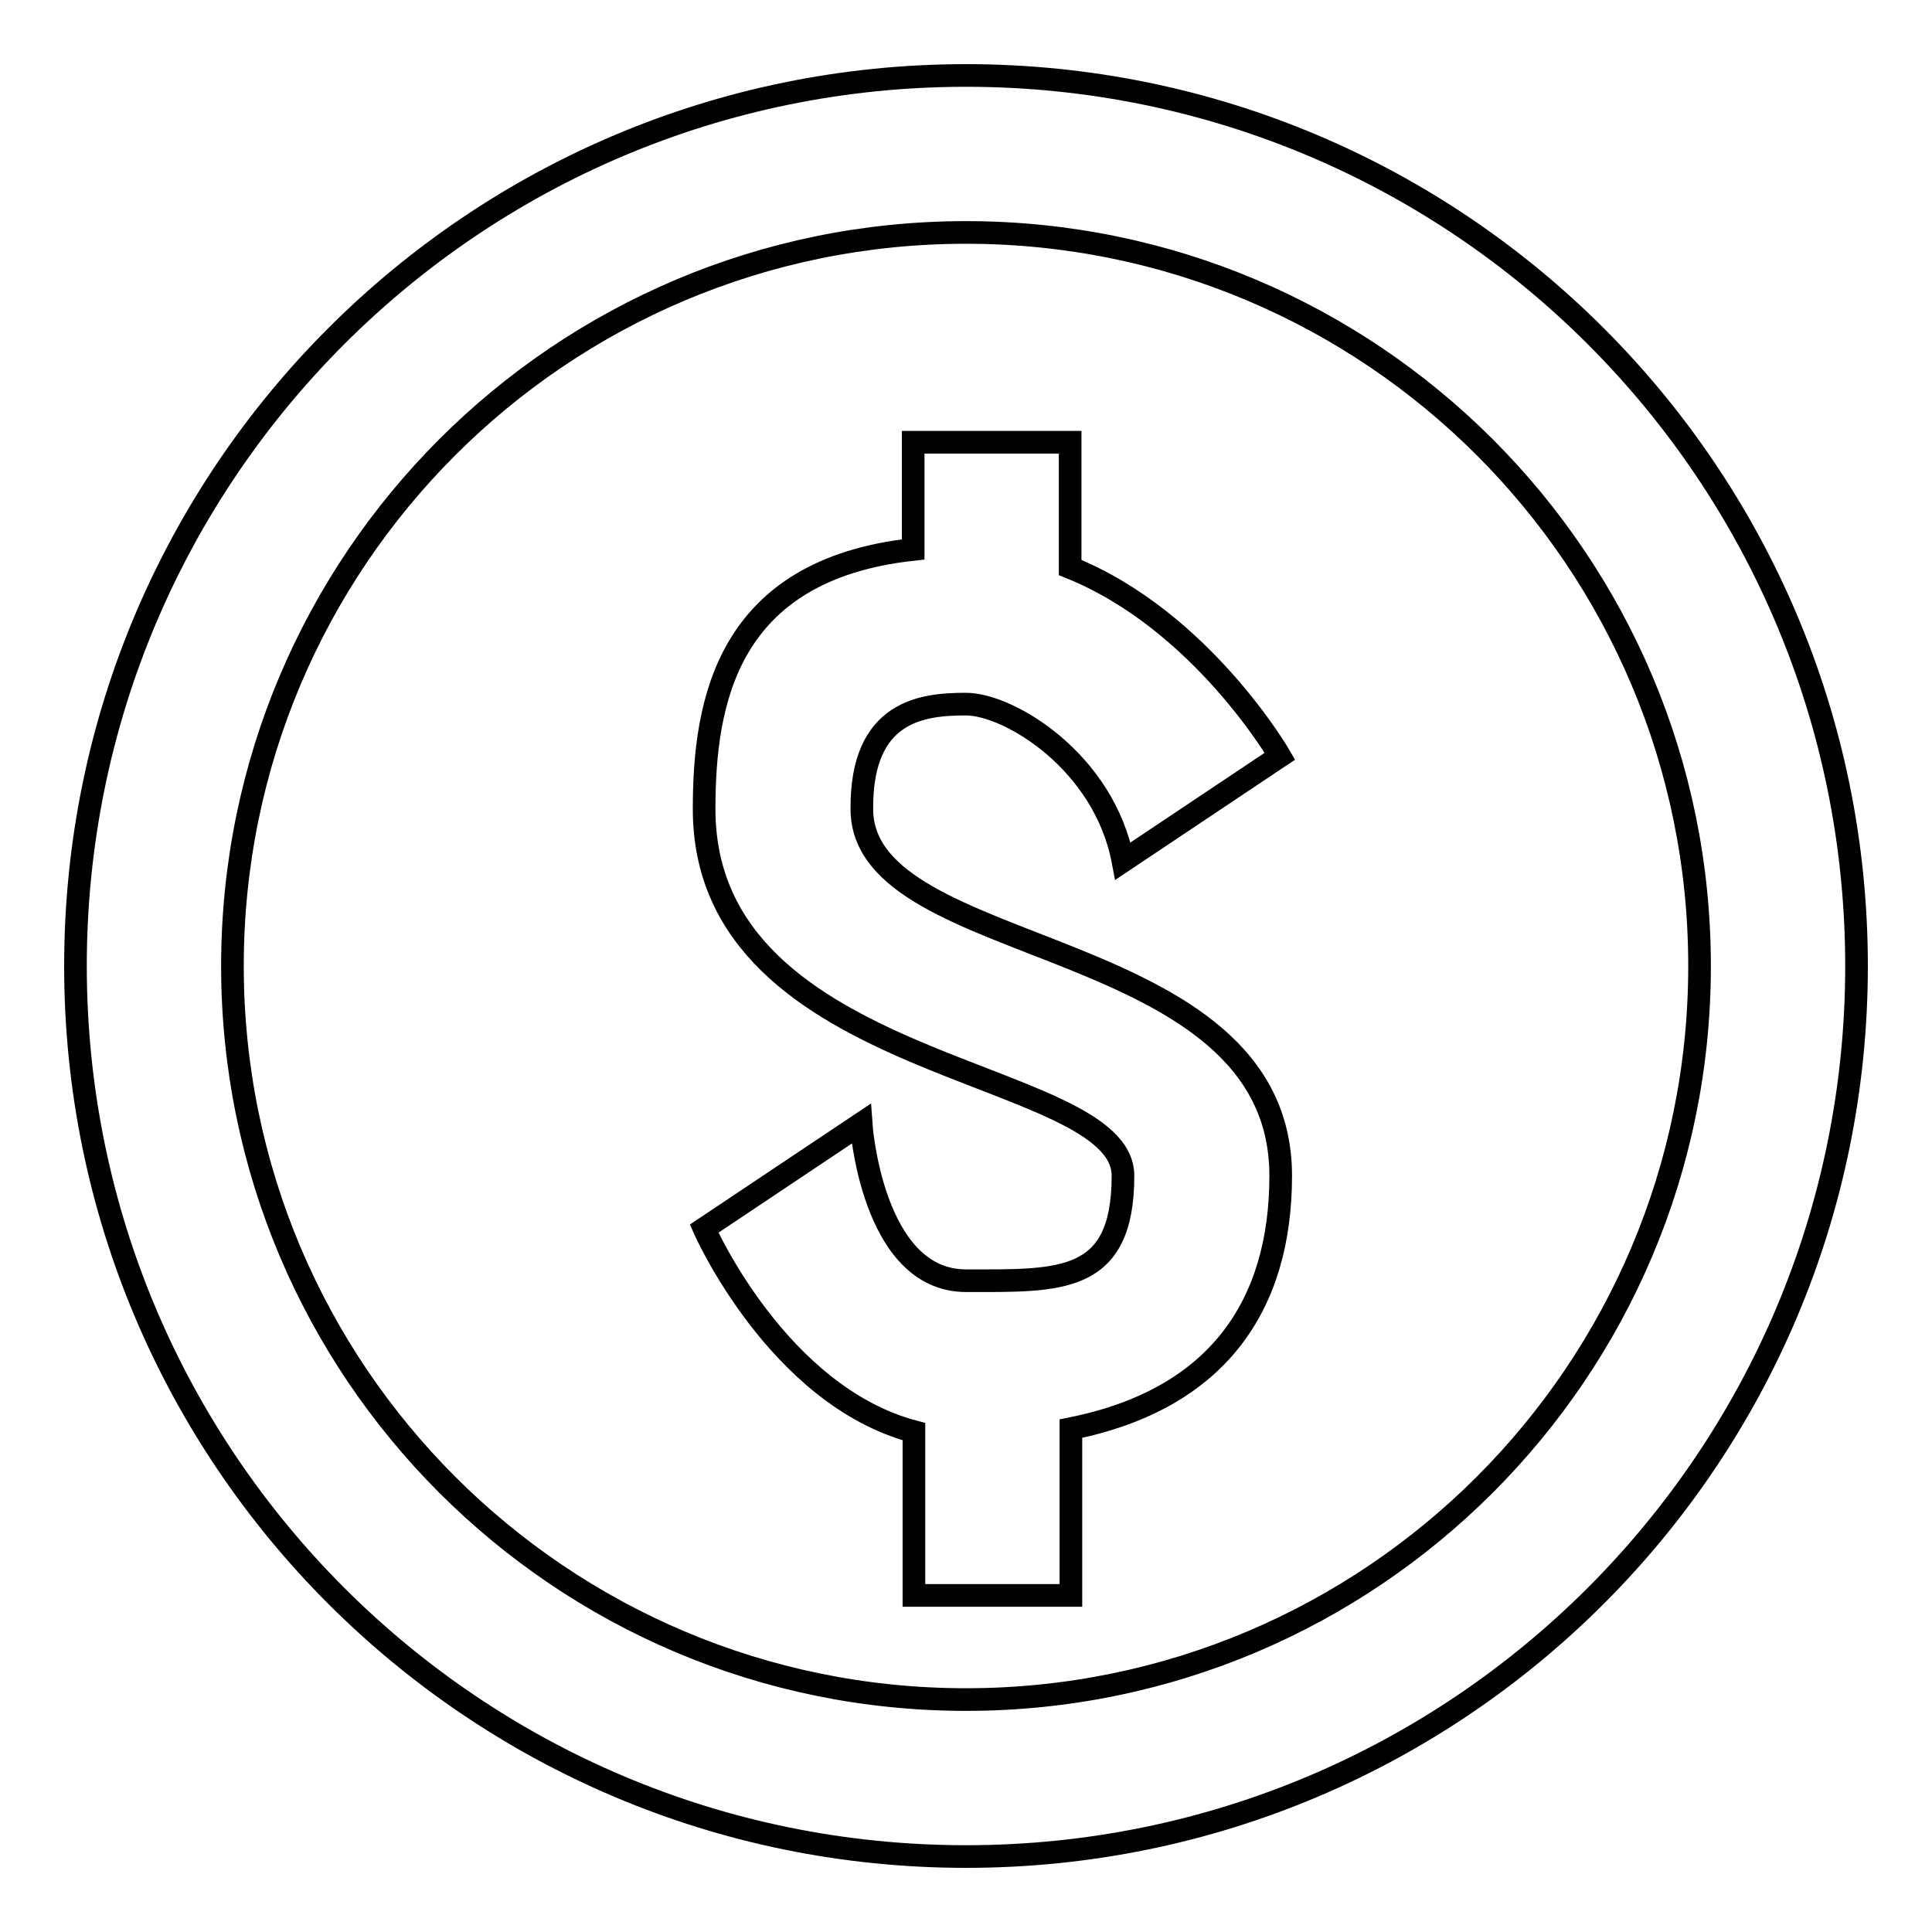
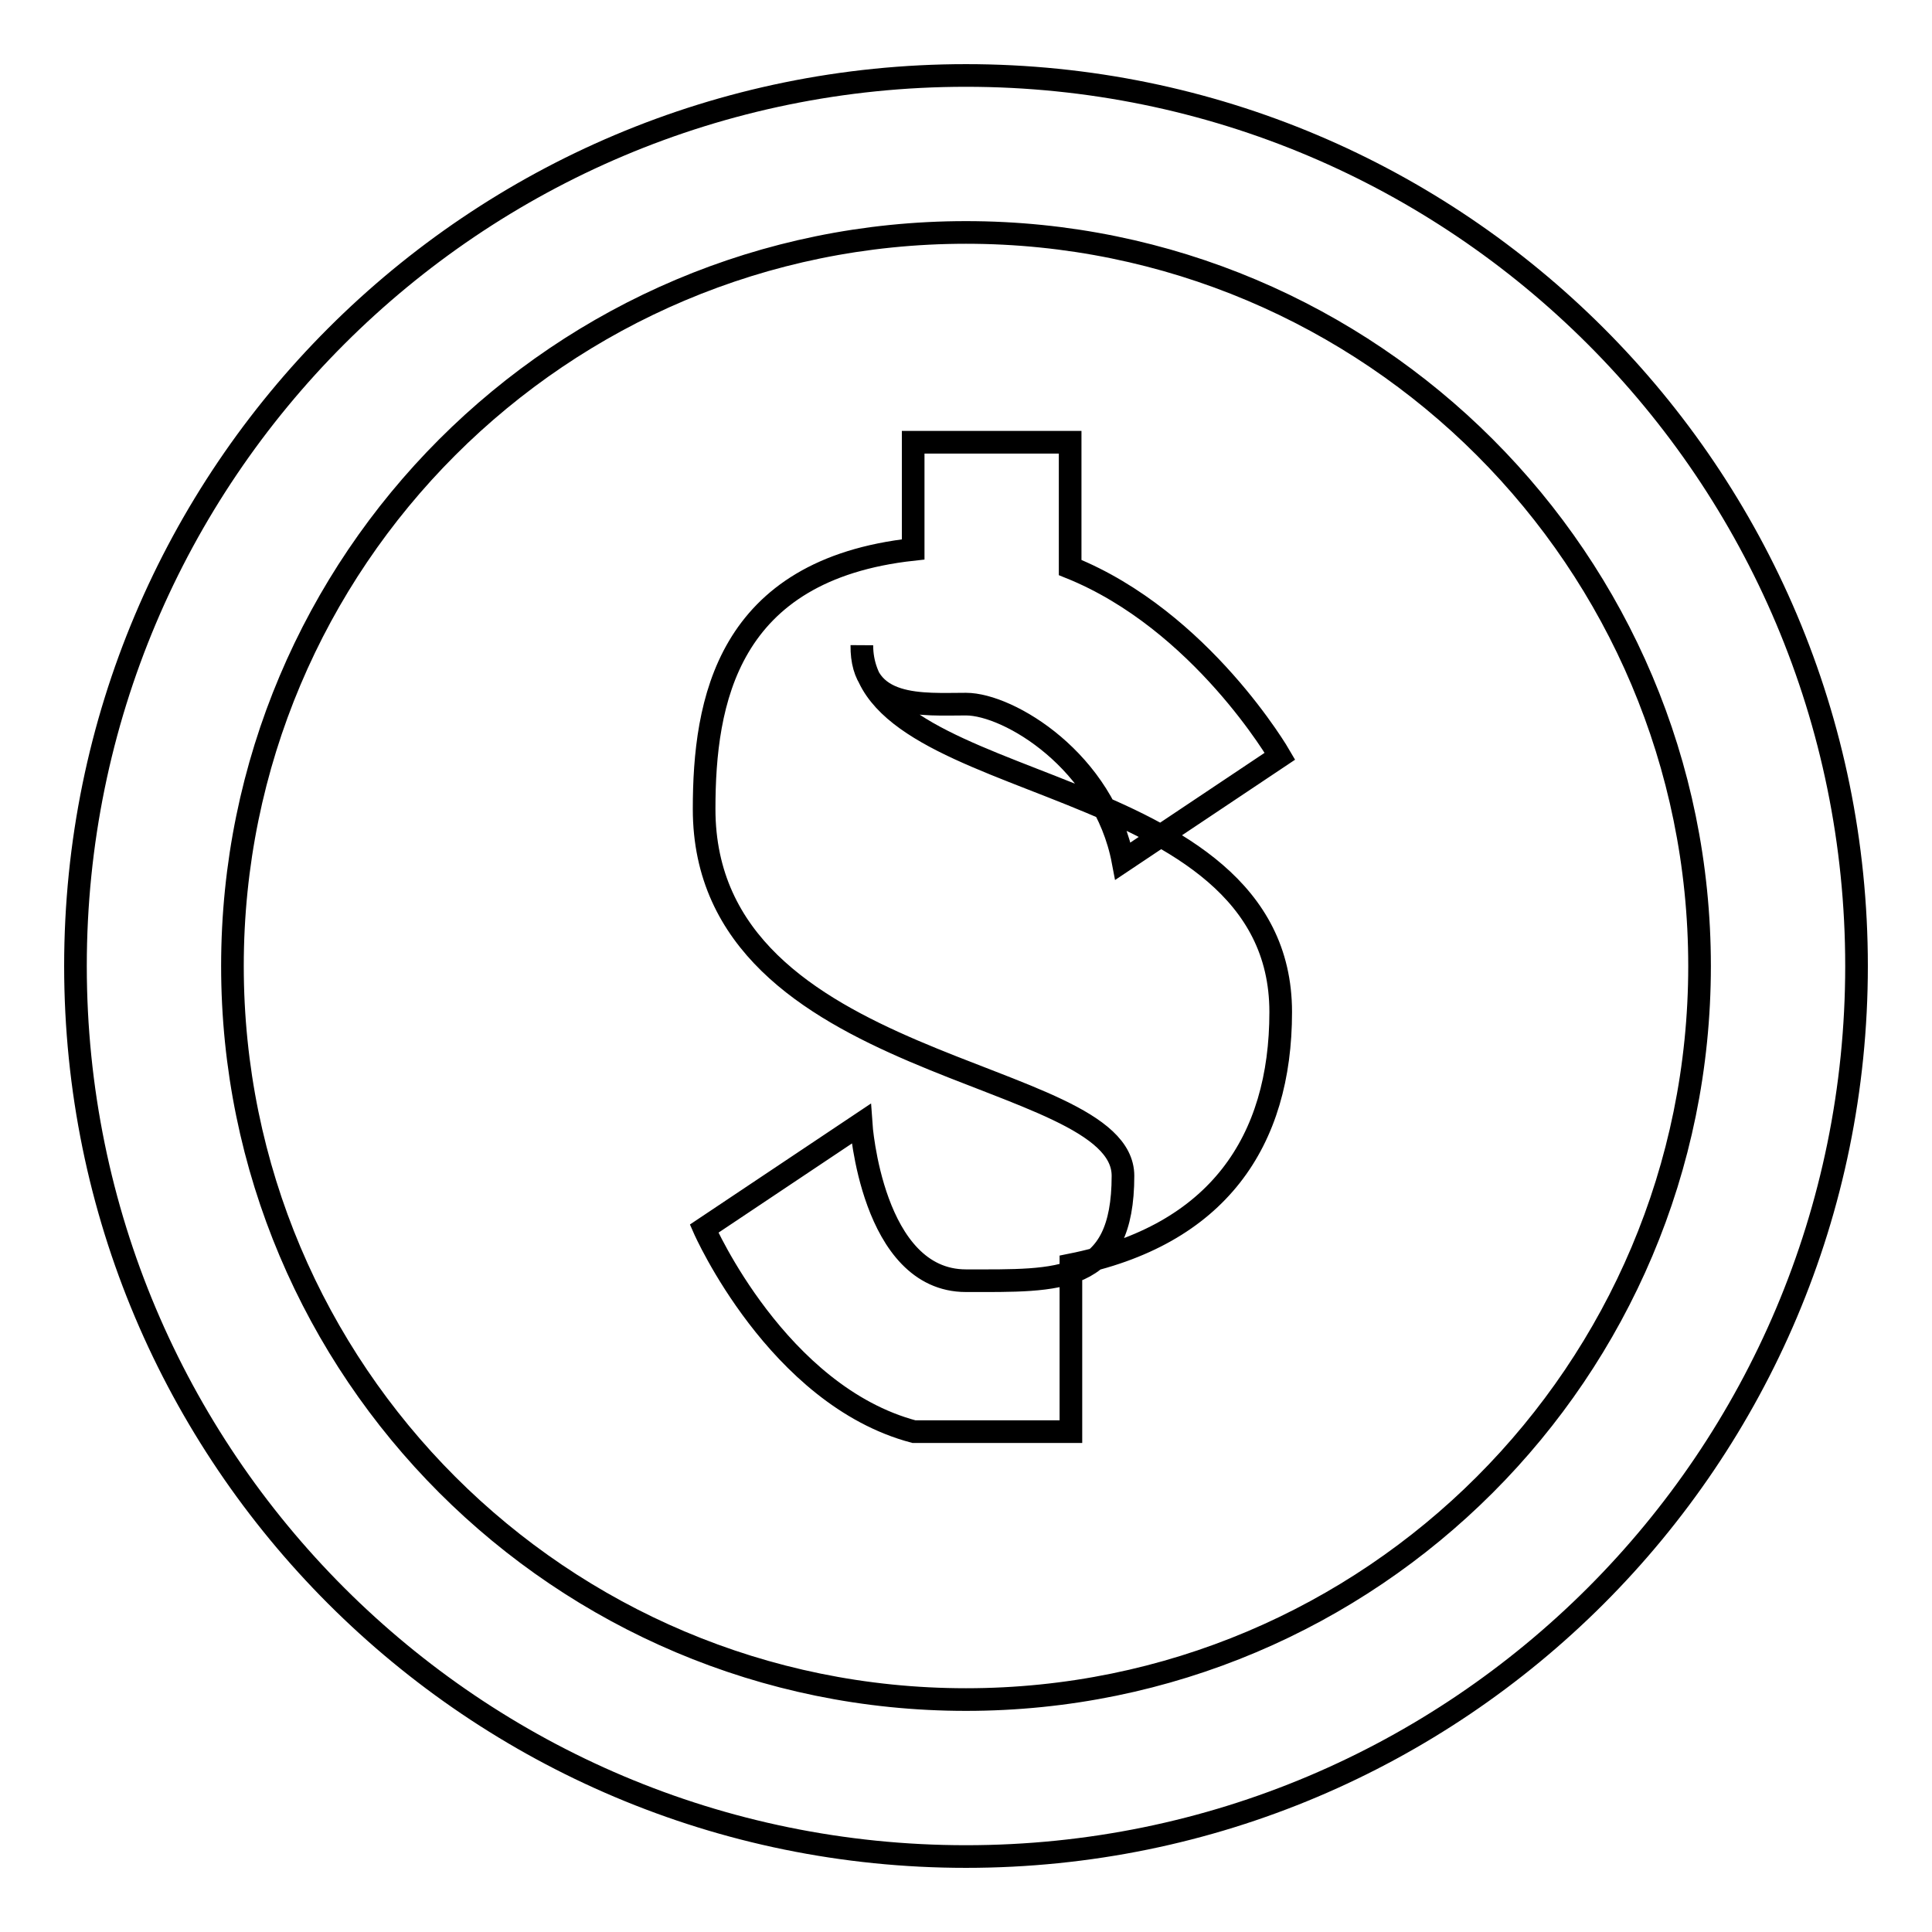
<svg xmlns="http://www.w3.org/2000/svg" version="1.1" x="0px" y="0px" viewBox="0 0 256 256" enable-background="new 0 0 256 256" xml:space="preserve">
  <g>
-     <path stroke-width="3" fill-opacity="0" stroke="#000000" d="M128,93.3c5.7,0,18.3,7.6,20.8,20.8l20.8-13.9c0,0-10.4-18-27.8-25V58.6h-20.8v14.2 C96.3,75.5,93.3,93,93.3,107.2c0,35.2,55.5,34.1,55.5,48.6c0,14.4-8.4,13.9-20.8,13.9c-12.5,0-13.9-20.8-13.9-20.8l-20.8,13.9 c0,0,9.7,22.1,27.8,26.9v21.7h20.8v-22.1c19.5-3.9,27.8-16.4,27.8-33.5c0-32.3-55.5-28.4-55.5-48.6C114.1,94.1,122.3,93.3,128,93.3 z M128,10C62.8,10,10,62.8,10,128c0,65.2,52.8,118,118,118c65.2,0,118-52.8,118-118C246,62.8,193.2,10,128,10z M128,225.2 c-53.7,0-97.2-43.5-97.2-97.2c0-53.7,43.5-97.2,97.2-97.2c53.7,0,97.2,43.5,97.2,97.2C225.2,181.7,181.7,225.2,128,225.2z" />
+     <path stroke-width="3" fill-opacity="0" stroke="#000000" d="M128,93.3c5.7,0,18.3,7.6,20.8,20.8l20.8-13.9c0,0-10.4-18-27.8-25V58.6h-20.8v14.2 C96.3,75.5,93.3,93,93.3,107.2c0,35.2,55.5,34.1,55.5,48.6c0,14.4-8.4,13.9-20.8,13.9c-12.5,0-13.9-20.8-13.9-20.8l-20.8,13.9 c0,0,9.7,22.1,27.8,26.9h20.8v-22.1c19.5-3.9,27.8-16.4,27.8-33.5c0-32.3-55.5-28.4-55.5-48.6C114.1,94.1,122.3,93.3,128,93.3 z M128,10C62.8,10,10,62.8,10,128c0,65.2,52.8,118,118,118c65.2,0,118-52.8,118-118C246,62.8,193.2,10,128,10z M128,225.2 c-53.7,0-97.2-43.5-97.2-97.2c0-53.7,43.5-97.2,97.2-97.2c53.7,0,97.2,43.5,97.2,97.2C225.2,181.7,181.7,225.2,128,225.2z" />
  </g>
</svg>